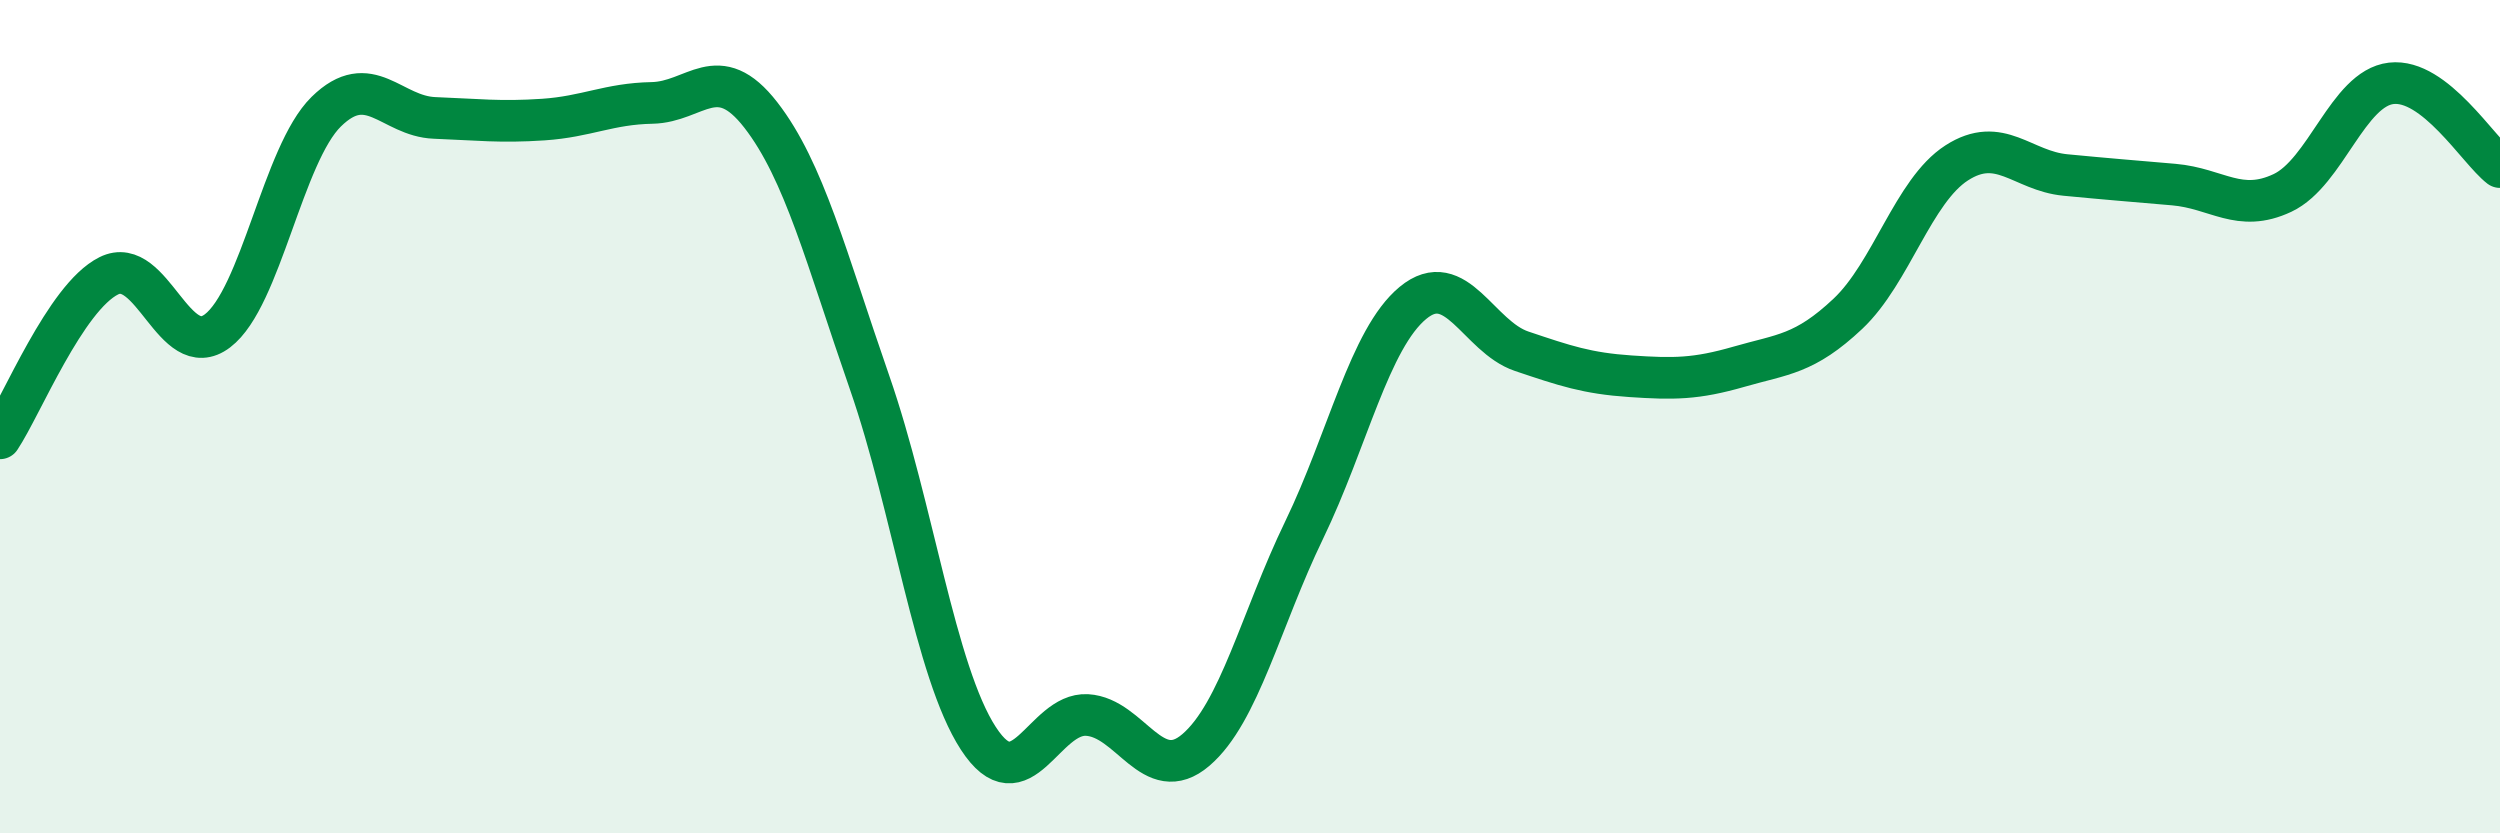
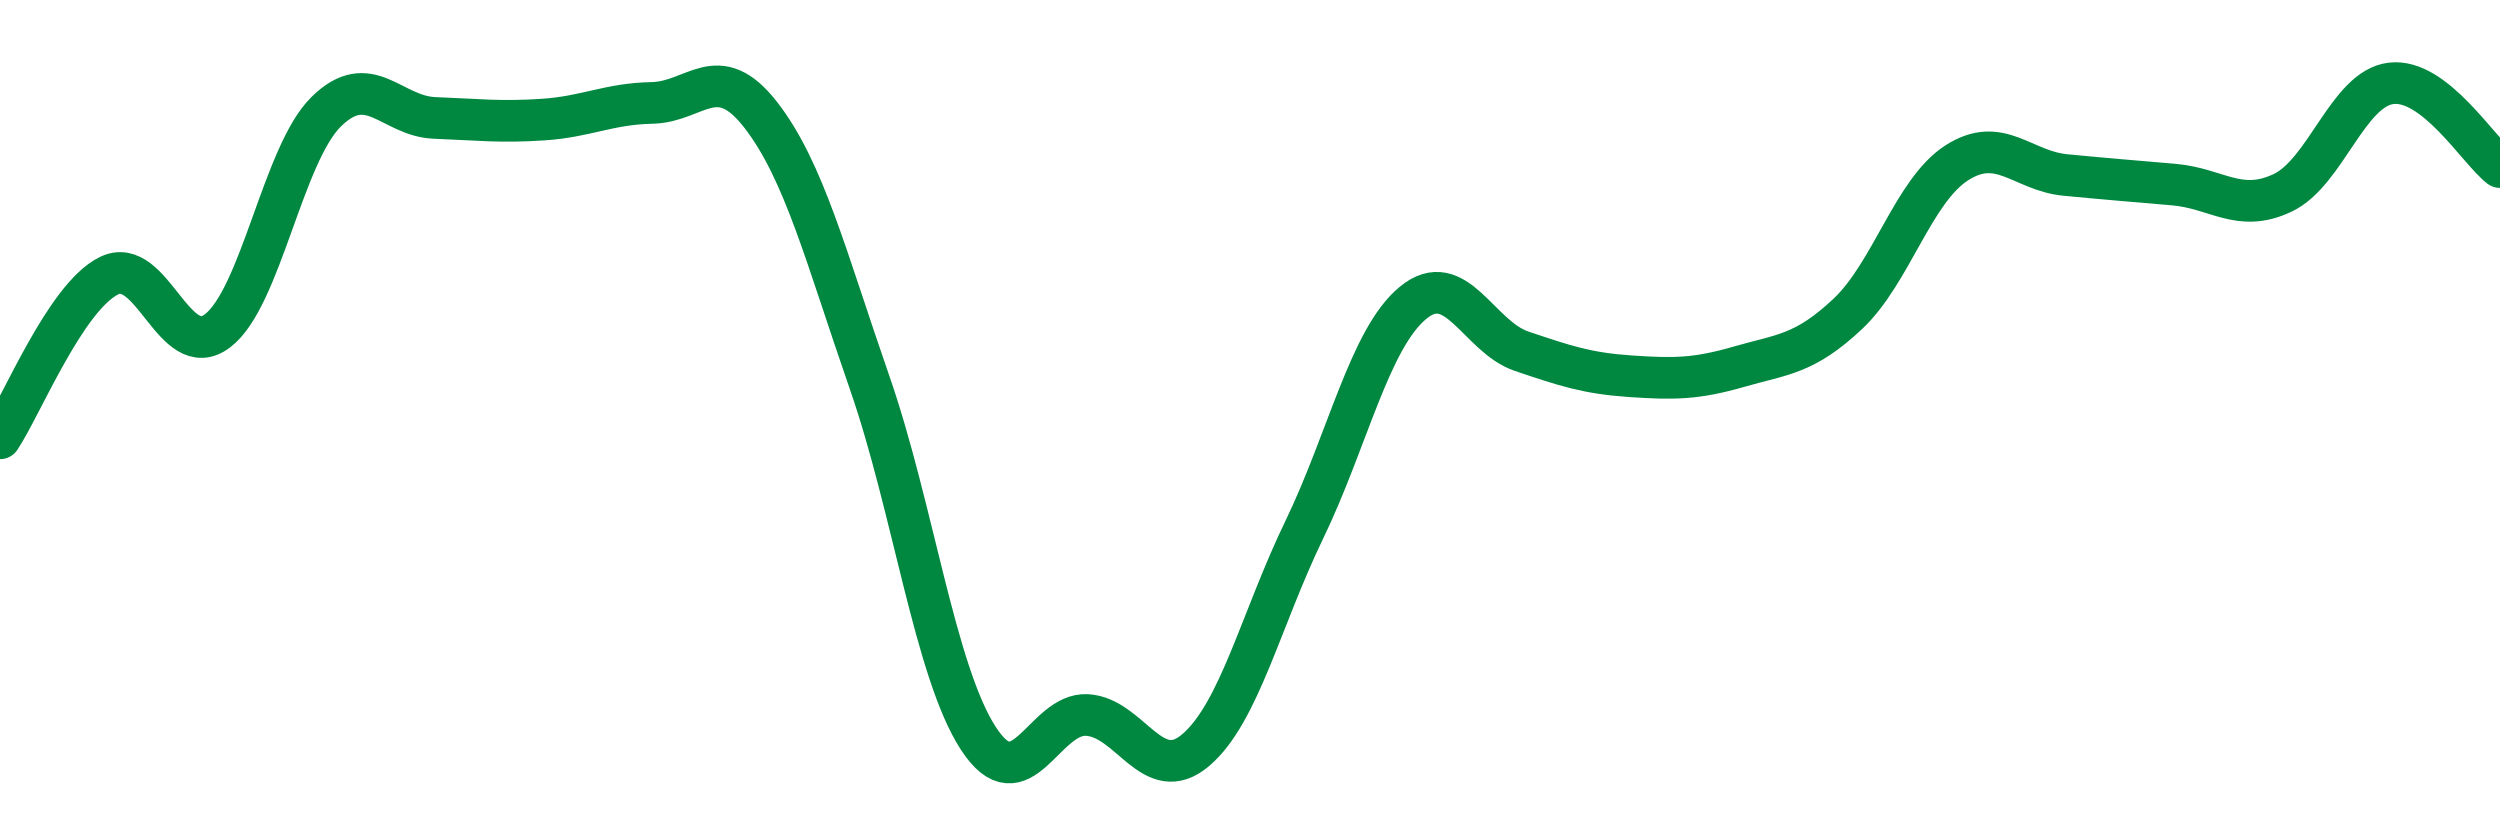
<svg xmlns="http://www.w3.org/2000/svg" width="60" height="20" viewBox="0 0 60 20">
-   <path d="M 0,10.52 C 0.52,9.74 1.57,7.14 2.61,6.62 C 3.65,6.1 4.18,8.73 5.22,7.94 C 6.26,7.15 6.79,3.7 7.83,2.68 C 8.87,1.66 9.39,2.79 10.43,2.83 C 11.47,2.87 12,2.94 13.04,2.87 C 14.08,2.8 14.61,2.49 15.65,2.47 C 16.69,2.45 17.22,1.42 18.26,2.76 C 19.3,4.1 19.83,6.19 20.87,9.18 C 21.91,12.17 22.44,16.12 23.48,17.72 C 24.52,19.32 25.05,17.1 26.09,17.16 C 27.13,17.22 27.66,18.89 28.7,18 C 29.74,17.11 30.26,14.87 31.3,12.72 C 32.34,10.57 32.87,8.13 33.91,7.27 C 34.95,6.41 35.48,8.08 36.52,8.43 C 37.56,8.78 38.09,8.96 39.13,9.03 C 40.17,9.1 40.7,9.1 41.74,8.8 C 42.78,8.5 43.31,8.51 44.35,7.53 C 45.39,6.55 45.92,4.58 46.96,3.91 C 48,3.24 48.53,4.1 49.57,4.2 C 50.61,4.3 51.13,4.34 52.17,4.43 C 53.21,4.52 53.74,5.12 54.78,4.63 C 55.82,4.14 56.35,2.12 57.39,2 C 58.43,1.88 59.48,3.61 60,4.01L60 20L0 20Z" fill="#008740" opacity="0.1" stroke-linecap="round" stroke-linejoin="round" />
  <path d="M 0,10.52 C 0.52,9.74 1.57,7.14 2.61,6.62 C 3.65,6.1 4.18,8.73 5.22,7.94 C 6.26,7.15 6.79,3.7 7.83,2.68 C 8.87,1.66 9.39,2.79 10.43,2.83 C 11.47,2.87 12,2.94 13.04,2.87 C 14.08,2.8 14.61,2.49 15.65,2.47 C 16.69,2.45 17.22,1.42 18.26,2.76 C 19.3,4.1 19.83,6.19 20.87,9.18 C 21.91,12.17 22.44,16.12 23.48,17.72 C 24.52,19.32 25.05,17.1 26.09,17.16 C 27.13,17.22 27.66,18.89 28.7,18 C 29.74,17.11 30.26,14.87 31.3,12.72 C 32.34,10.57 32.87,8.13 33.91,7.27 C 34.95,6.41 35.48,8.08 36.52,8.43 C 37.56,8.78 38.09,8.96 39.13,9.03 C 40.17,9.1 40.7,9.1 41.74,8.8 C 42.78,8.5 43.31,8.51 44.35,7.53 C 45.39,6.55 45.92,4.58 46.96,3.91 C 48,3.24 48.53,4.1 49.57,4.2 C 50.61,4.3 51.13,4.34 52.17,4.43 C 53.21,4.52 53.74,5.12 54.78,4.63 C 55.82,4.14 56.35,2.12 57.39,2 C 58.43,1.88 59.48,3.61 60,4.01" stroke="#008740" stroke-width="1" fill="none" stroke-linecap="round" stroke-linejoin="round" />
</svg>